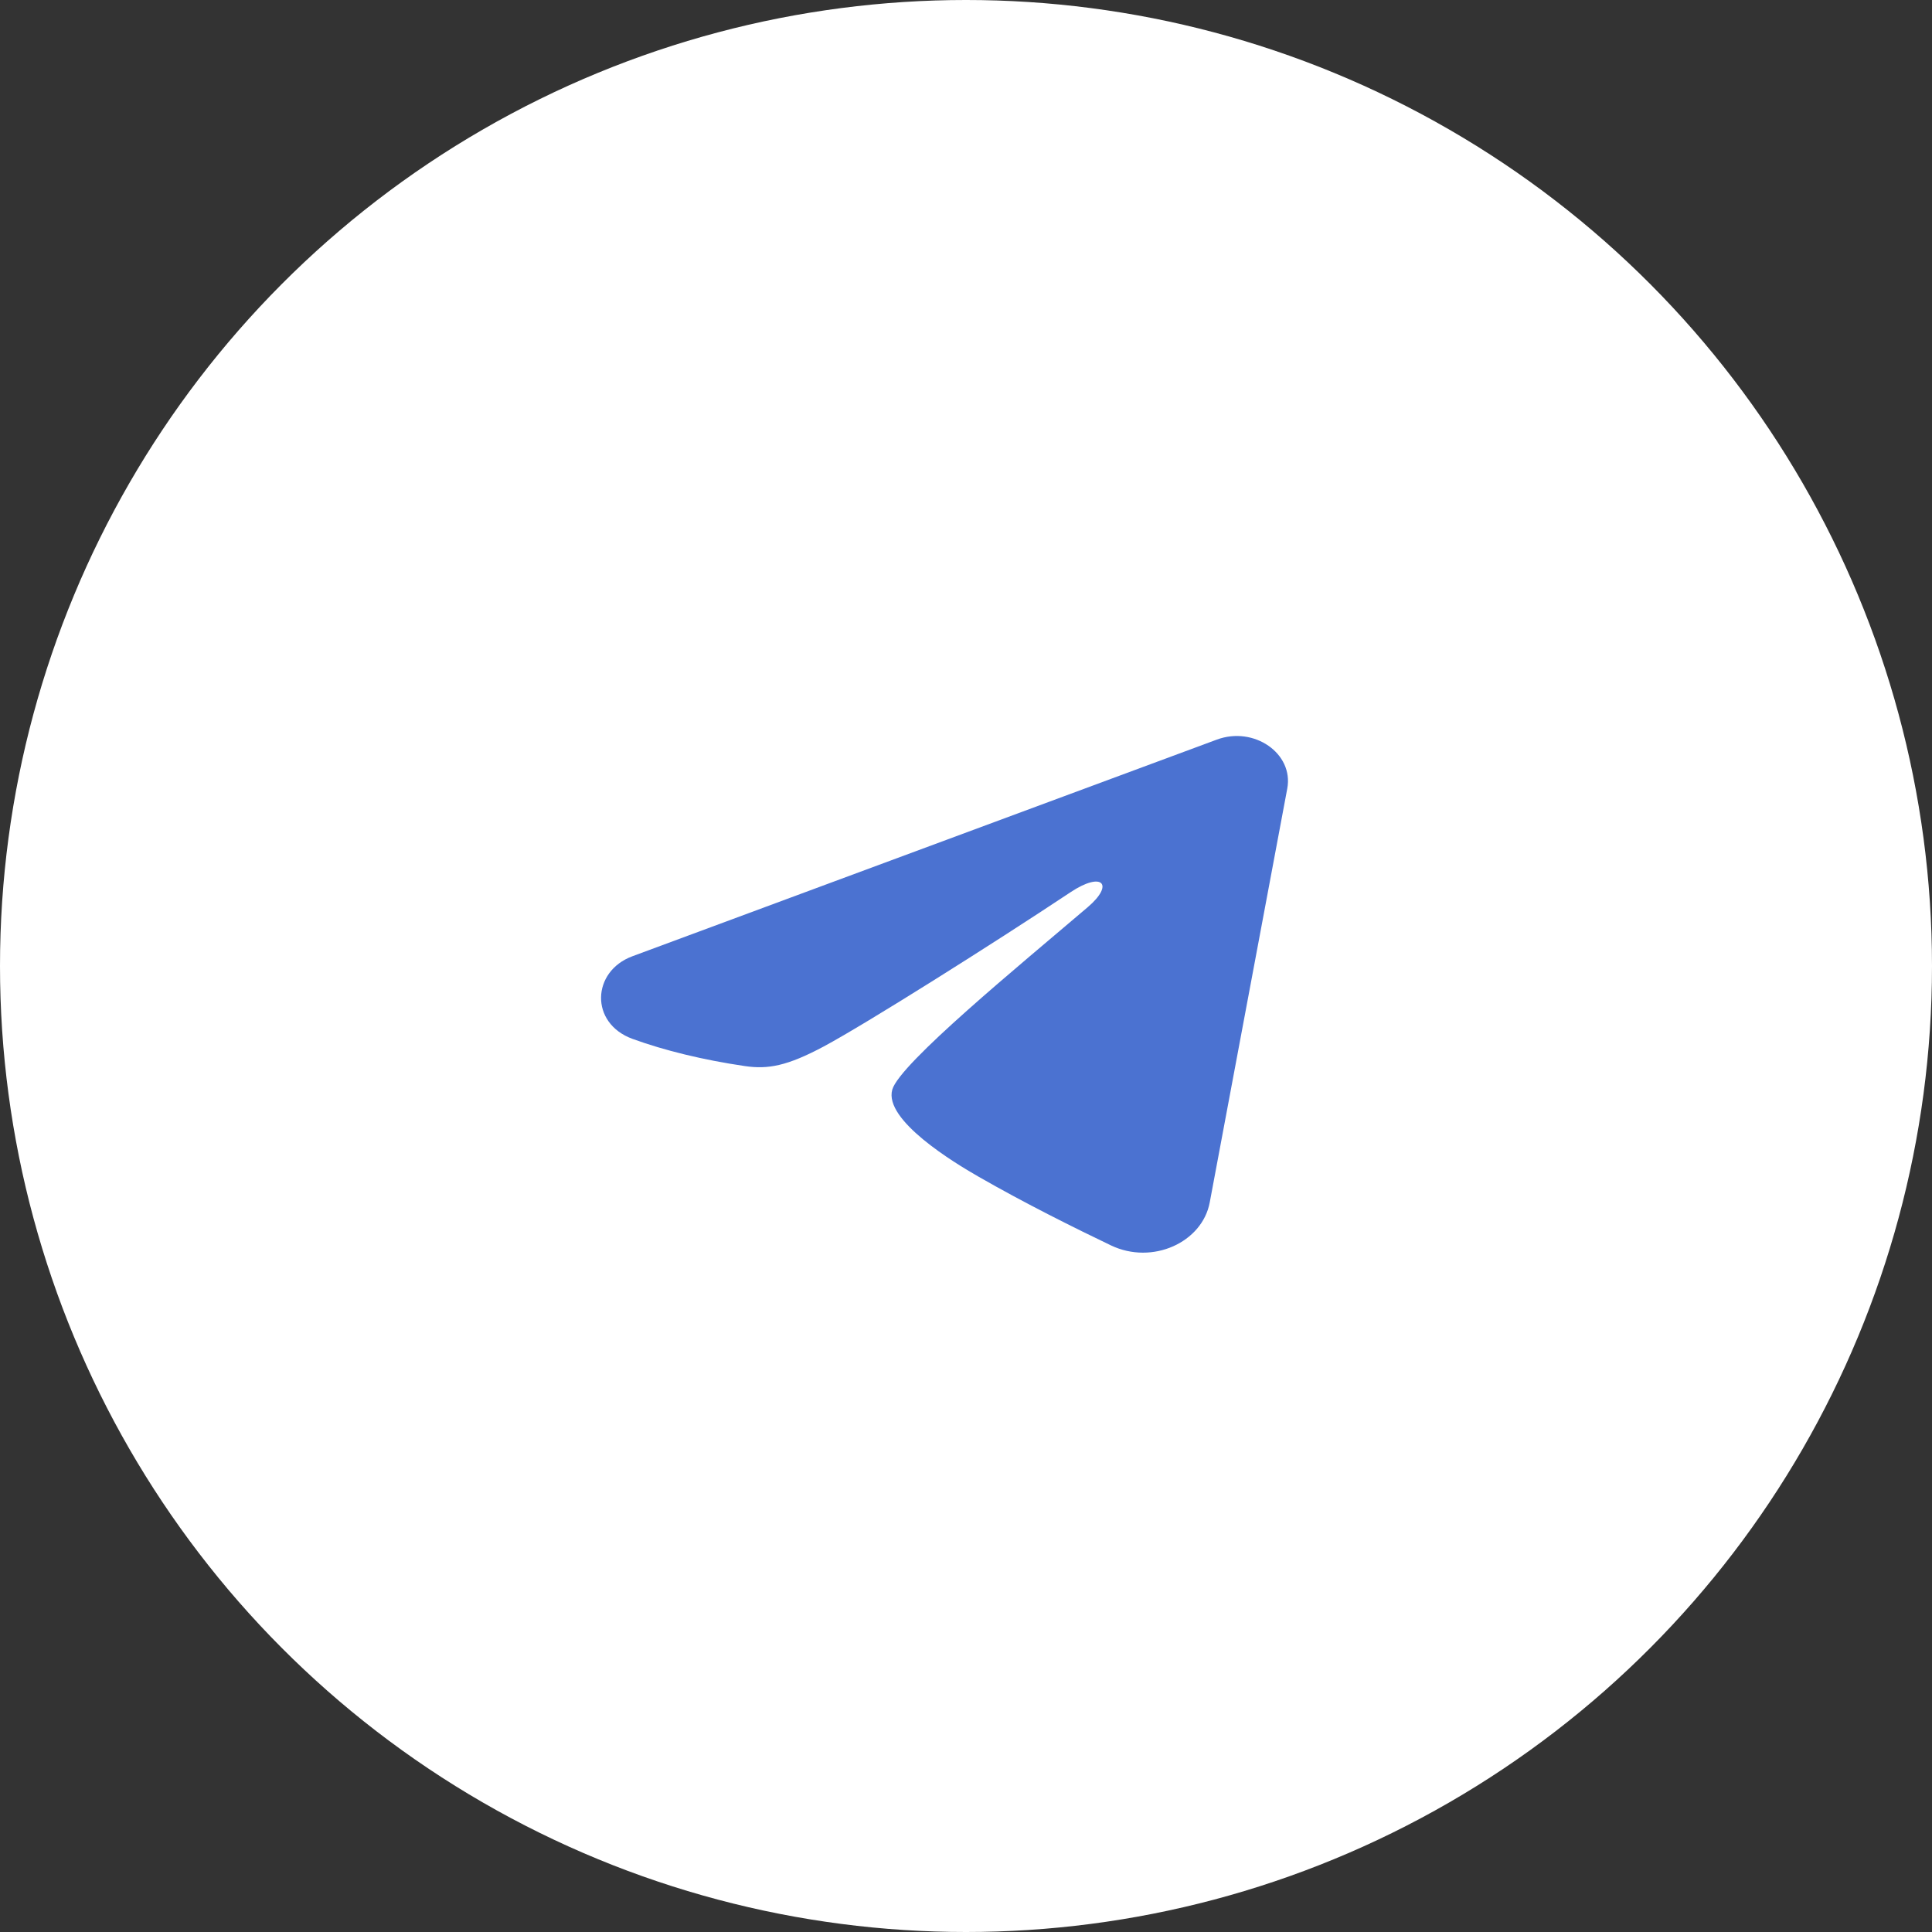
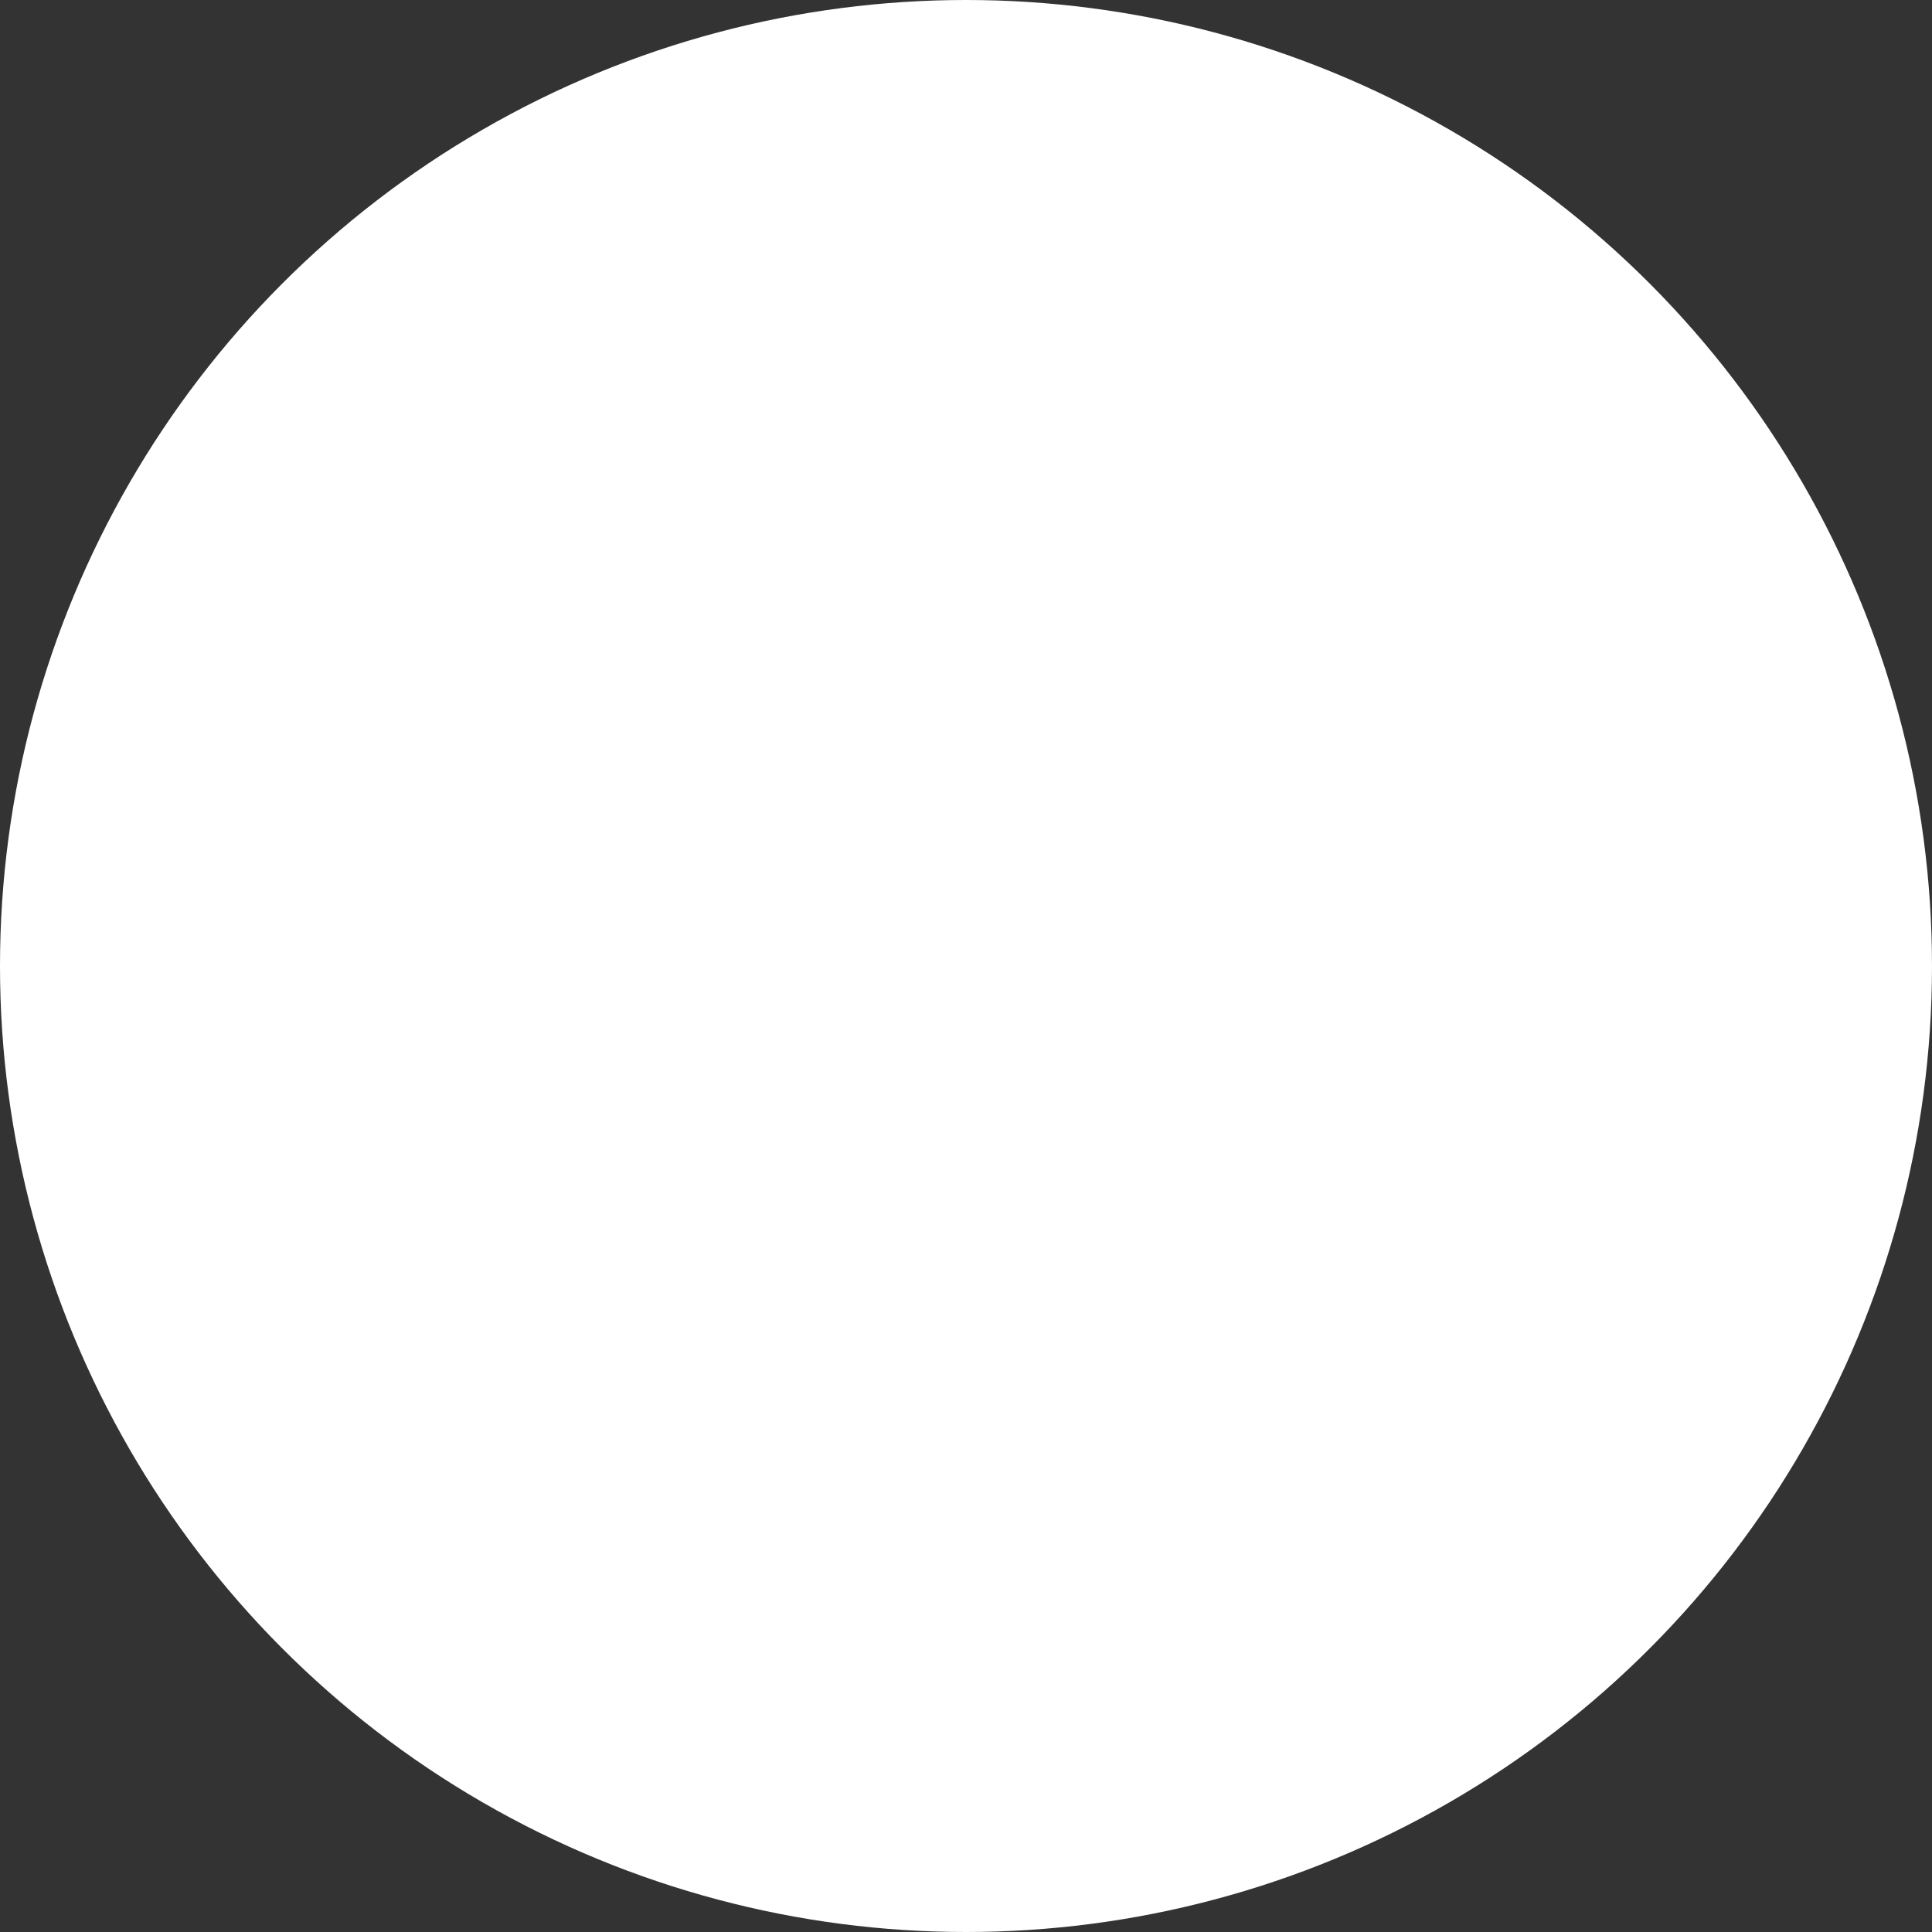
<svg xmlns="http://www.w3.org/2000/svg" width="45" height="45" viewBox="0 0 45 45" fill="none">
  <rect x="0" y="0" width="45" height="45" fill="#333333" stroke="none" />
  <circle cx="22.5" cy="22.5" r="22.5" fill="white" />
-   <path fill-rule="evenodd" clip-rule="evenodd" d="M28.342 17.227C29.208 16.906 30.136 17.55 29.983 18.367L28.177 28.007C28.003 28.937 26.843 29.47 25.875 29.007C25.064 28.619 23.862 28.023 22.778 27.399C22.237 27.088 20.579 26.09 20.783 25.379C20.957 24.771 23.743 22.488 25.335 21.13C25.961 20.597 25.676 20.289 24.937 20.78C23.105 21.998 20.164 23.85 19.191 24.372C18.333 24.831 17.885 24.91 17.35 24.831C16.374 24.688 15.47 24.466 14.731 24.197C13.732 23.832 13.781 22.624 14.73 22.273L28.342 17.227Z" fill="#4B72D1" />
</svg>